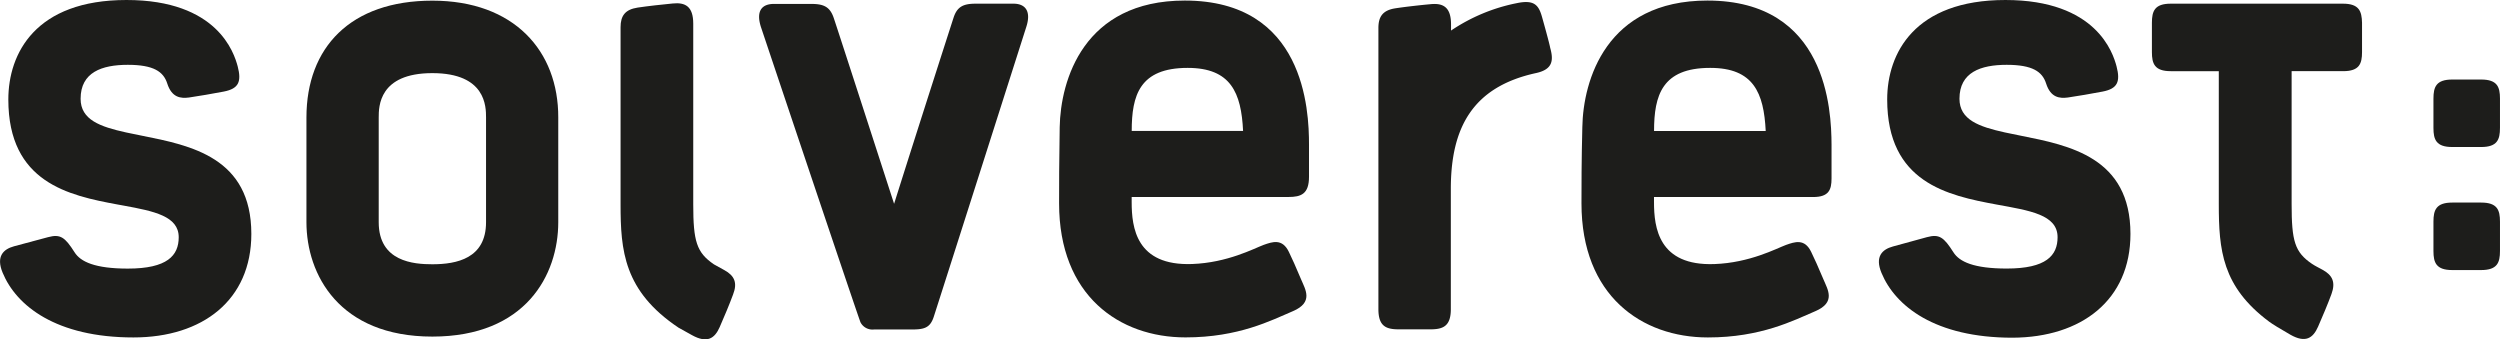
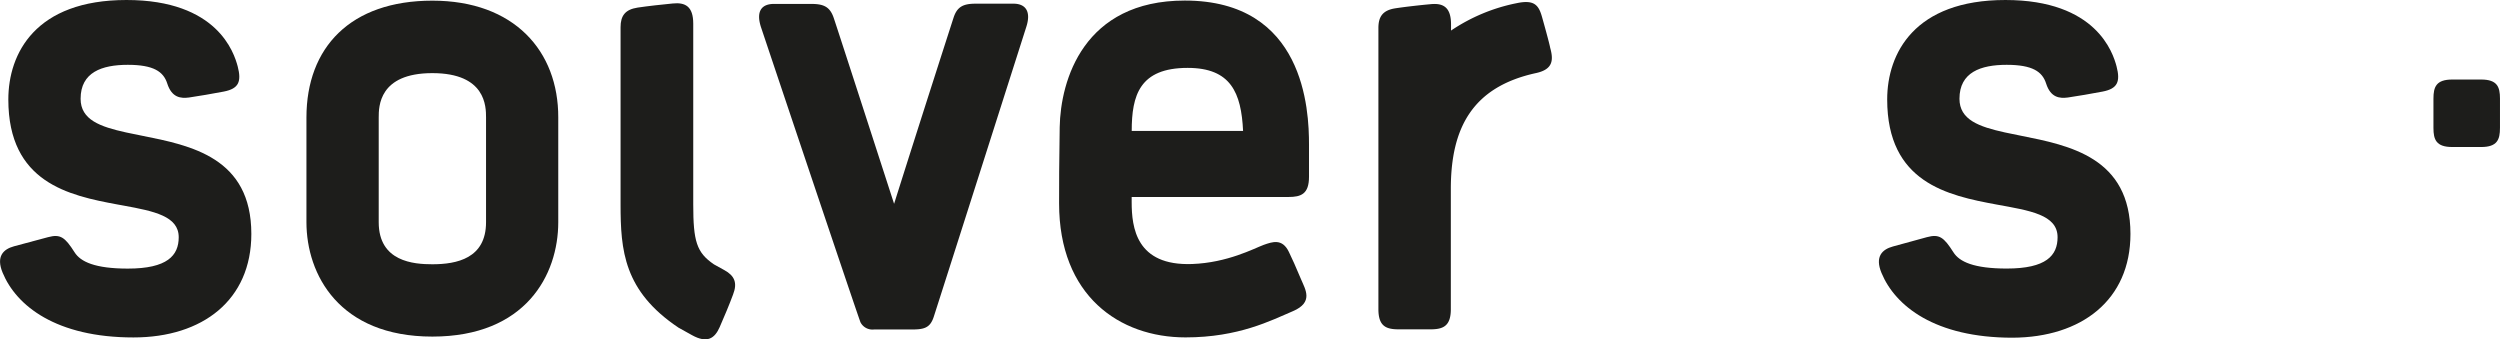
<svg xmlns="http://www.w3.org/2000/svg" width="175.11mm" height="23.77mm" viewBox="0 0 496.37 67.38">
  <title>solverest_signet</title>
  <path d="M201.21.73h-7.46c-2.46,0-3.69.57-4.41,2.74-.25.76-7,21.7-11.82,37,0,0-11.25-34.77-12-36.95s-2-2.74-4.41-2.74h-7.46c-2.33,0-3.65,1.35-2.53,4.7S170.43,63.05,170.85,64a2.67,2.67,0,0,0,2.67,1.42H181c2.46,0,3.66-.3,4.38-2.48S203.74,5.43,203.74,5.43C204.82,2.17,203.54.73,201.21.73Z" fill="#1d1d1b" />
  <path d="M143.83,53.64l-2.08-1.15c-3.45-2.35-4.11-4.57-4.11-11.91V4.69c0-3.43-1.59-4.25-4.06-4-2,.19-5,.52-7,.82-2.44.38-3.37,1.6-3.37,3.9V40.58c0,9.11.62,17.2,11.51,24.48l2.68,1.49c3,1.66,4.49.67,5.49-1.6.81-1.84,2-4.66,2.66-6.48C146.45,56.15,145.84,54.75,143.83,53.64Z" fill="#1d1d1b" />
  <path d="M492.63,15.79H486.9c-3.2,0-3.74,1.47-3.74,3.78V25.4c0,2.32.54,3.79,3.74,3.79h5.73c3.2,0,3.74-1.47,3.74-3.79V19.57C496.37,17.26,495.83,15.79,492.63,15.79Z" fill="#1d1d1b" />
-   <path d="M492.63,40.22H486.9c-3.2,0-3.74,1.47-3.74,3.79v5.83c0,2.31.54,3.78,3.74,3.78h5.73c3.2,0,3.74-1.47,3.74-3.78V44C496.37,41.69,495.83,40.22,492.63,40.22Z" fill="#1d1d1b" />
  <path d="M235.24.11c-20.1,0-24.67,15.82-24.84,25.14-.12,6.94-.12,11.56-.12,15.14,0,18.31,11.95,26.6,25.1,26.6,10.56,0,17-3.37,21.33-5.21,4.13-1.76,2.46-4.31,1.64-6.26-1-2.41-1.89-4.36-2.45-5.51-1.31-2.71-3.26-2-5-1.39-1.89.7-7.19,3.55-14.21,3.8-11.11.4-12-7.24-12-12.31v-1h31.15c2.48,0,4.06-.59,4.06-4V28.72C259.91,21.81,259,.11,235.24.11ZM224.7,26c0-7.08,1.56-12.52,11.11-12.52,8.57,0,10.64,4.93,11,12.52H224.7Z" fill="#1d1d1b" />
  <path d="M306.19,3.45c-.66-2.39-1.51-3.56-5-2.83a35.72,35.72,0,0,0-13.09,5.45V4.83c0-3.44-1.59-4.25-4.06-4-2,.18-5.05.52-7,.82-2.44.38-3.36,1.6-3.36,3.89V61.39c0,3.44,1.58,4,4.06,4h6.26c2.48,0,4.06-.59,4.06-4V37.5h0c0-12.12,4.3-20.26,16.95-23,3.36-.74,3.45-2.6,2.78-5C307.64,8.63,306.43,4.29,306.19,3.45Z" fill="#1d1d1b" />
-   <path d="M339,.11c-20.1,0-24.67,15.82-24.83,25.14C314,32.19,314,36.81,314,40.39,314,58.7,325.94,67,339.1,67c10.55,0,17-3.37,21.32-5.21,4.14-1.76,2.46-4.31,1.65-6.26-1-2.41-1.9-4.36-2.46-5.51-1.3-2.71-3.26-2-5-1.39-1.89.7-7.19,3.55-14.21,3.8-11.1.4-12-7.24-12-12.31v-1H360c3.12,0,3.65-1.44,3.65-3.69V28.72C363.62,21.81,362.73.11,339,.11Zm.58,13.37c8.57,0,10.63,4.94,11,12.53H328.41C328.41,18.93,330,13.48,339.53,13.48Z" fill="#1d1d1b" />
-   <path d="M401.21,26.94h0l-3.16-.65c-5.13-1.13-9-2.51-9-6.68,0-5.27,4.23-6.74,9.37-6.74s7.08,1.36,7.83,3.7c.91,2.85,2.71,3,4.32,2.79,1.87-.28,4.72-.75,6.91-1.18,3-.58,3.54-2,2.76-5-.7-2.66-4-13.18-22.07-13.18S374.7,10.61,374.7,19.74c0,16.51,12,19.07,21.67,20.86h0c6.6,1.21,12.16,2,12.16,6.5,0,3.63-2.25,6.22-10.09,6.22-6.54,0-9.41-1.35-10.59-3.23-1.91-3-2.8-3.67-5.27-3s-4.63,1.27-6.75,1.85-3.61,2-2.26,5.25c2.71,6.56,10.61,12.86,26,12.86C413.3,67,423,59.56,423,46.45,423,31.26,410.94,28.88,401.21,26.94Z" fill="#1d1d1b" />
-   <path d="M465.19.73H431c-3.2,0-3.74,1.48-3.74,3.79v5.83c0,2.31.54,3.78,3.74,3.78h9.54V40.5c0,9.1.63,16.39,10,23.37.53.4,2.26,1.48,4.22,2.59,3,1.7,4.49.68,5.49-1.59.81-1.84,2-4.66,2.66-6.48.85-2.32.24-3.74-1.78-4.83-.46-.26-1.48-.76-2.07-1.16C455.6,50.06,455,47.84,455,40.5V14.13h10.24c3.2,0,3.74-1.47,3.74-3.78V4.52C468.93,2.21,468.39.73,465.19.73Z" fill="#1d1d1b" />
+   <path d="M401.21,26.94l-3.16-.65c-5.13-1.13-9-2.51-9-6.68,0-5.27,4.23-6.74,9.37-6.74s7.08,1.36,7.83,3.7c.91,2.85,2.71,3,4.32,2.79,1.87-.28,4.72-.75,6.91-1.18,3-.58,3.54-2,2.76-5-.7-2.66-4-13.18-22.07-13.18S374.7,10.61,374.7,19.74c0,16.51,12,19.07,21.67,20.86h0c6.6,1.21,12.16,2,12.16,6.5,0,3.63-2.25,6.22-10.09,6.22-6.54,0-9.41-1.35-10.59-3.23-1.91-3-2.8-3.67-5.27-3s-4.63,1.27-6.75,1.85-3.61,2-2.26,5.25c2.71,6.56,10.61,12.86,26,12.86C413.3,67,423,59.56,423,46.45,423,31.26,410.94,28.88,401.21,26.94Z" fill="#1d1d1b" />
  <path d="M28.16,26.94h0L25,26.29c-5.13-1.13-9-2.51-9-6.68,0-5.27,4.23-6.74,9.37-6.74s7.08,1.36,7.83,3.7c.91,2.85,2.71,3,4.32,2.79,1.87-.28,4.72-.75,6.91-1.18,3-.58,3.54-2,2.76-5C46.48,10.52,43.2,0,25.11,0S1.65,10.61,1.65,19.75c0,16.5,12,19.06,21.67,20.85h0l1.22.22h0c6.06,1.11,10.94,2.1,10.94,6.28,0,3.63-2.25,6.23-10.1,6.23-6.53,0-9.4-1.36-10.58-3.24-1.91-3-2.8-3.66-5.27-3S4.9,48.32,2.78,48.9s-3.61,2-2.26,5.25C3.23,60.71,11.13,67,26.49,67,40.25,67,49.9,59.56,49.9,46.45,49.9,31.26,37.89,28.88,28.16,26.94Z" fill="#1d1d1b" />
  <path d="M85.84.13c-16.24,0-25,9.27-25,23.21V44.11c0,10.38,6.48,22.72,25,22.72s25-12.24,25-22.72V23.34C110.88,10.13,102.09.13,85.84.13Zm10.66,44c0,7.18-5.82,8.34-10.66,8.34-3.68,0-10.65-.5-10.65-8.34V23.34c0-2.15,0-8.82,10.65-8.82S96.5,21.19,96.5,23.34Z" fill="#1d1d1b" />
</svg>